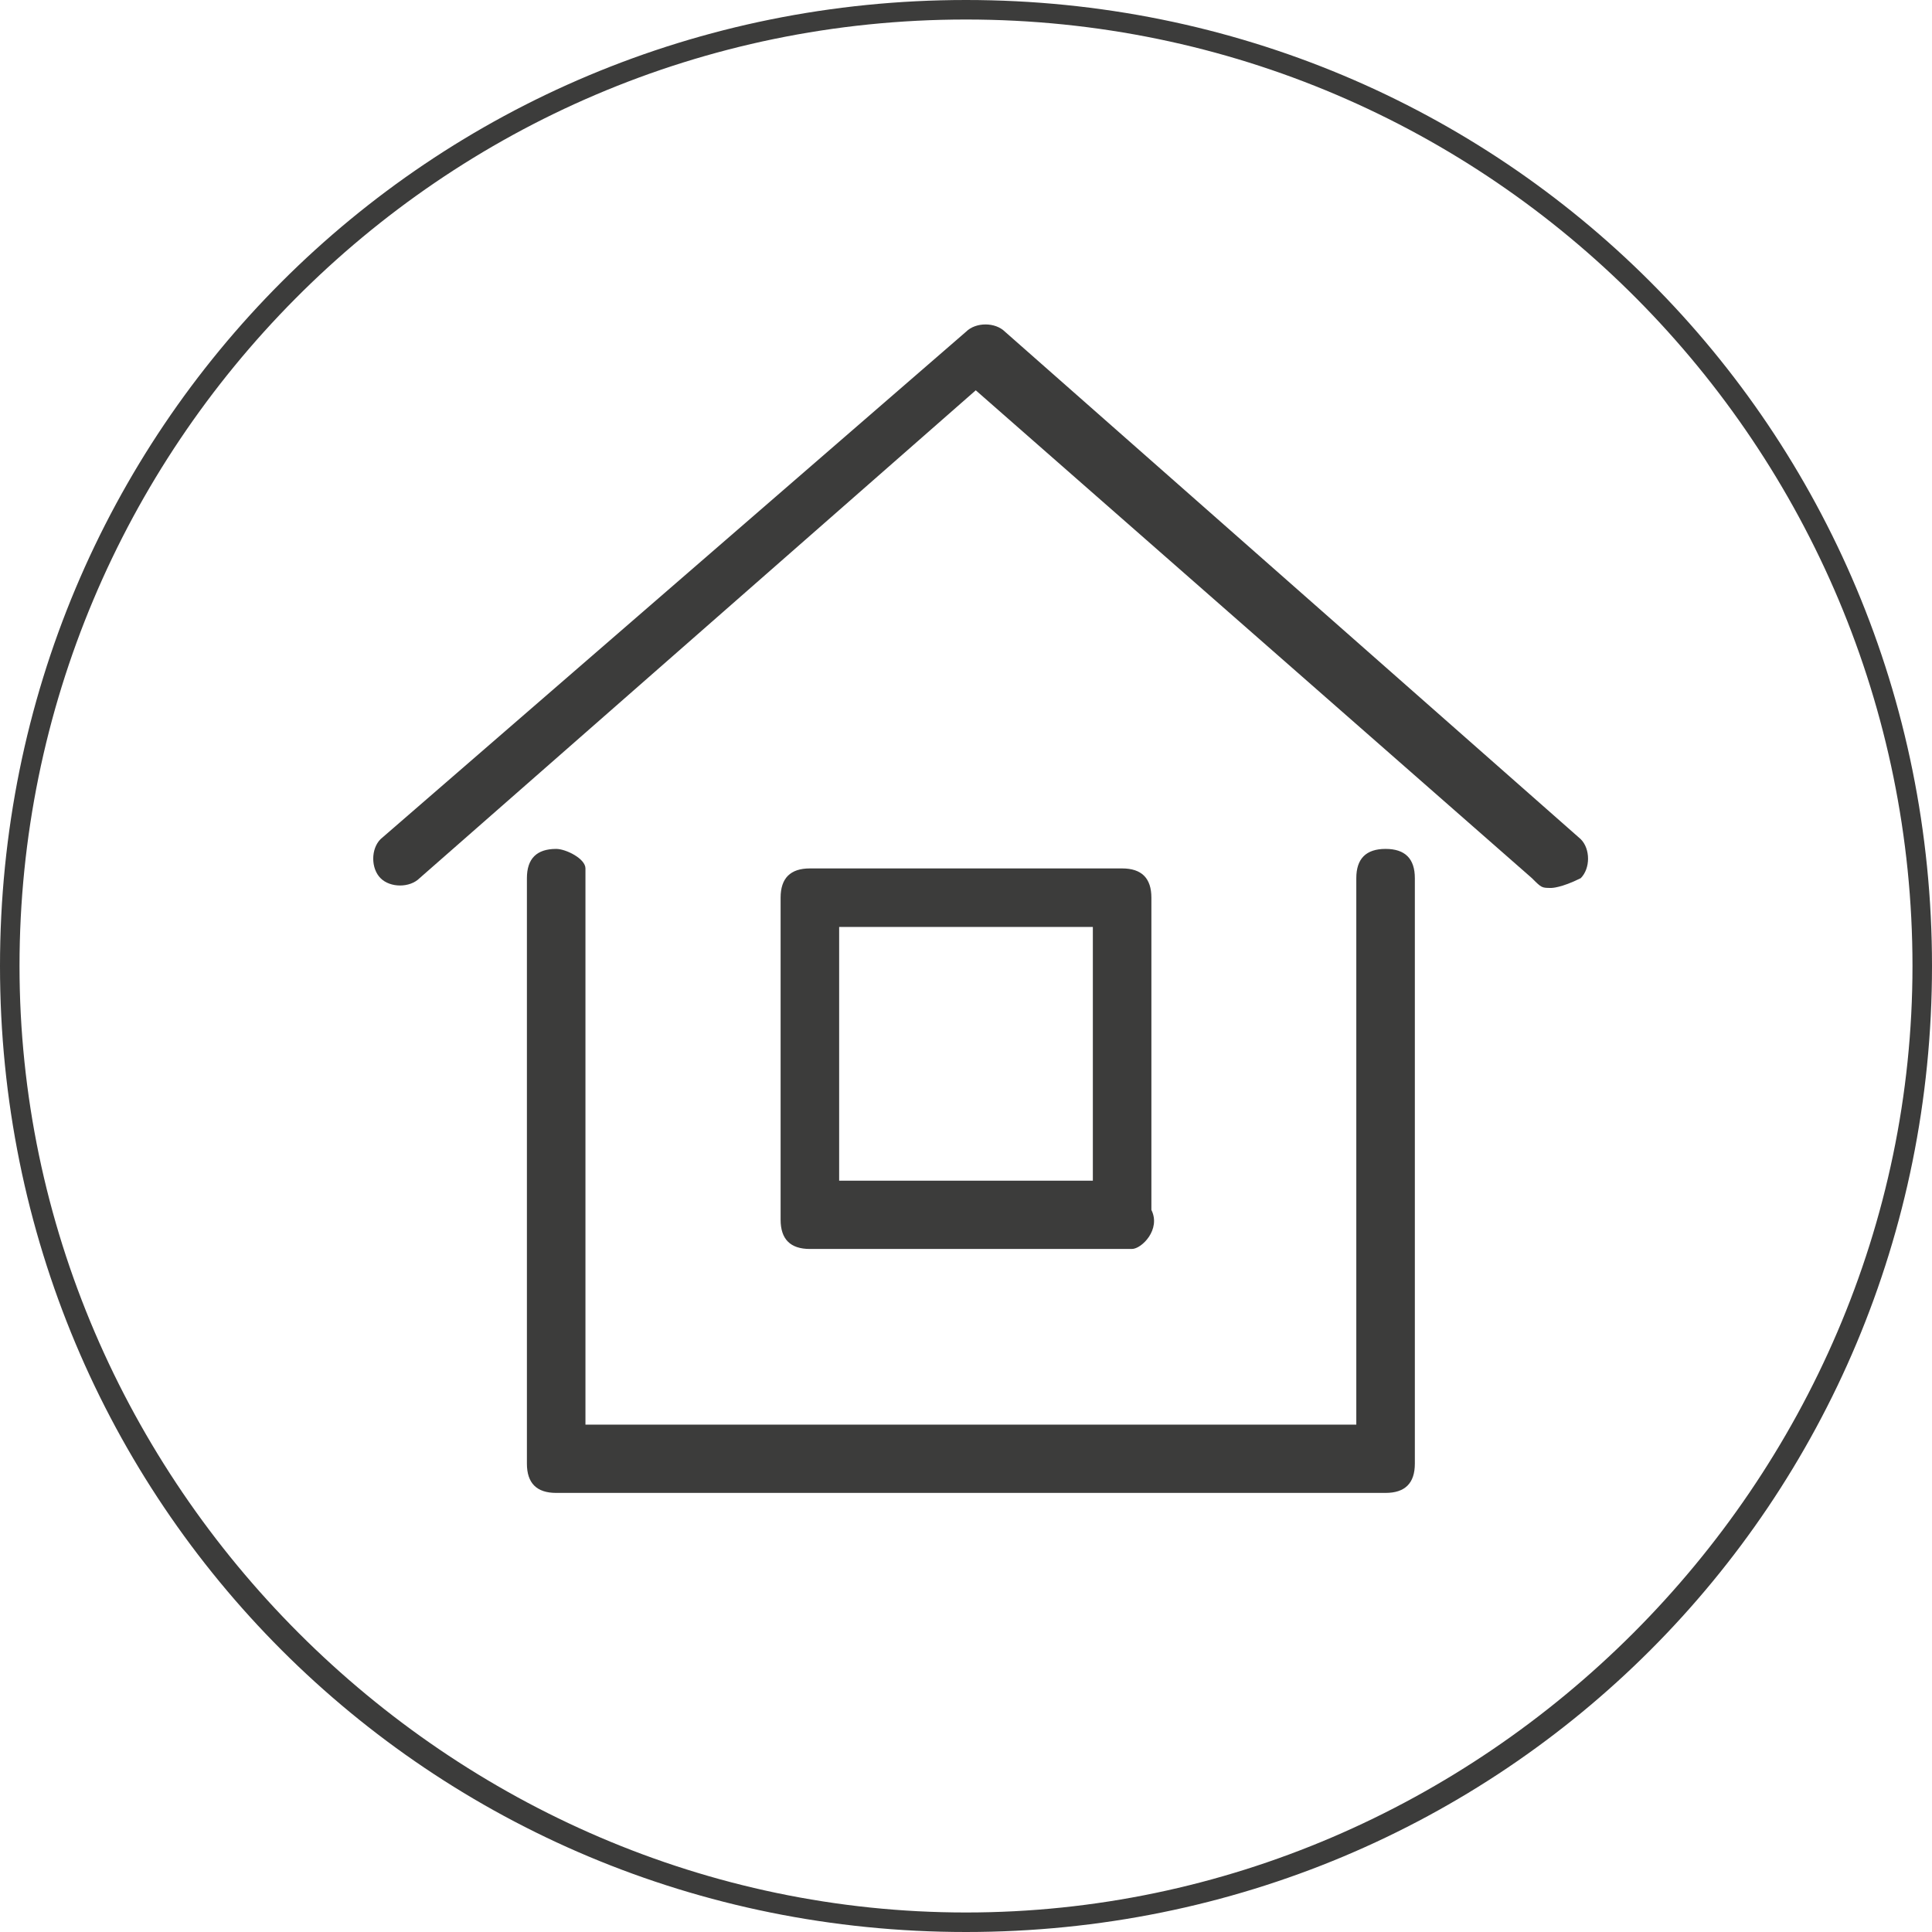
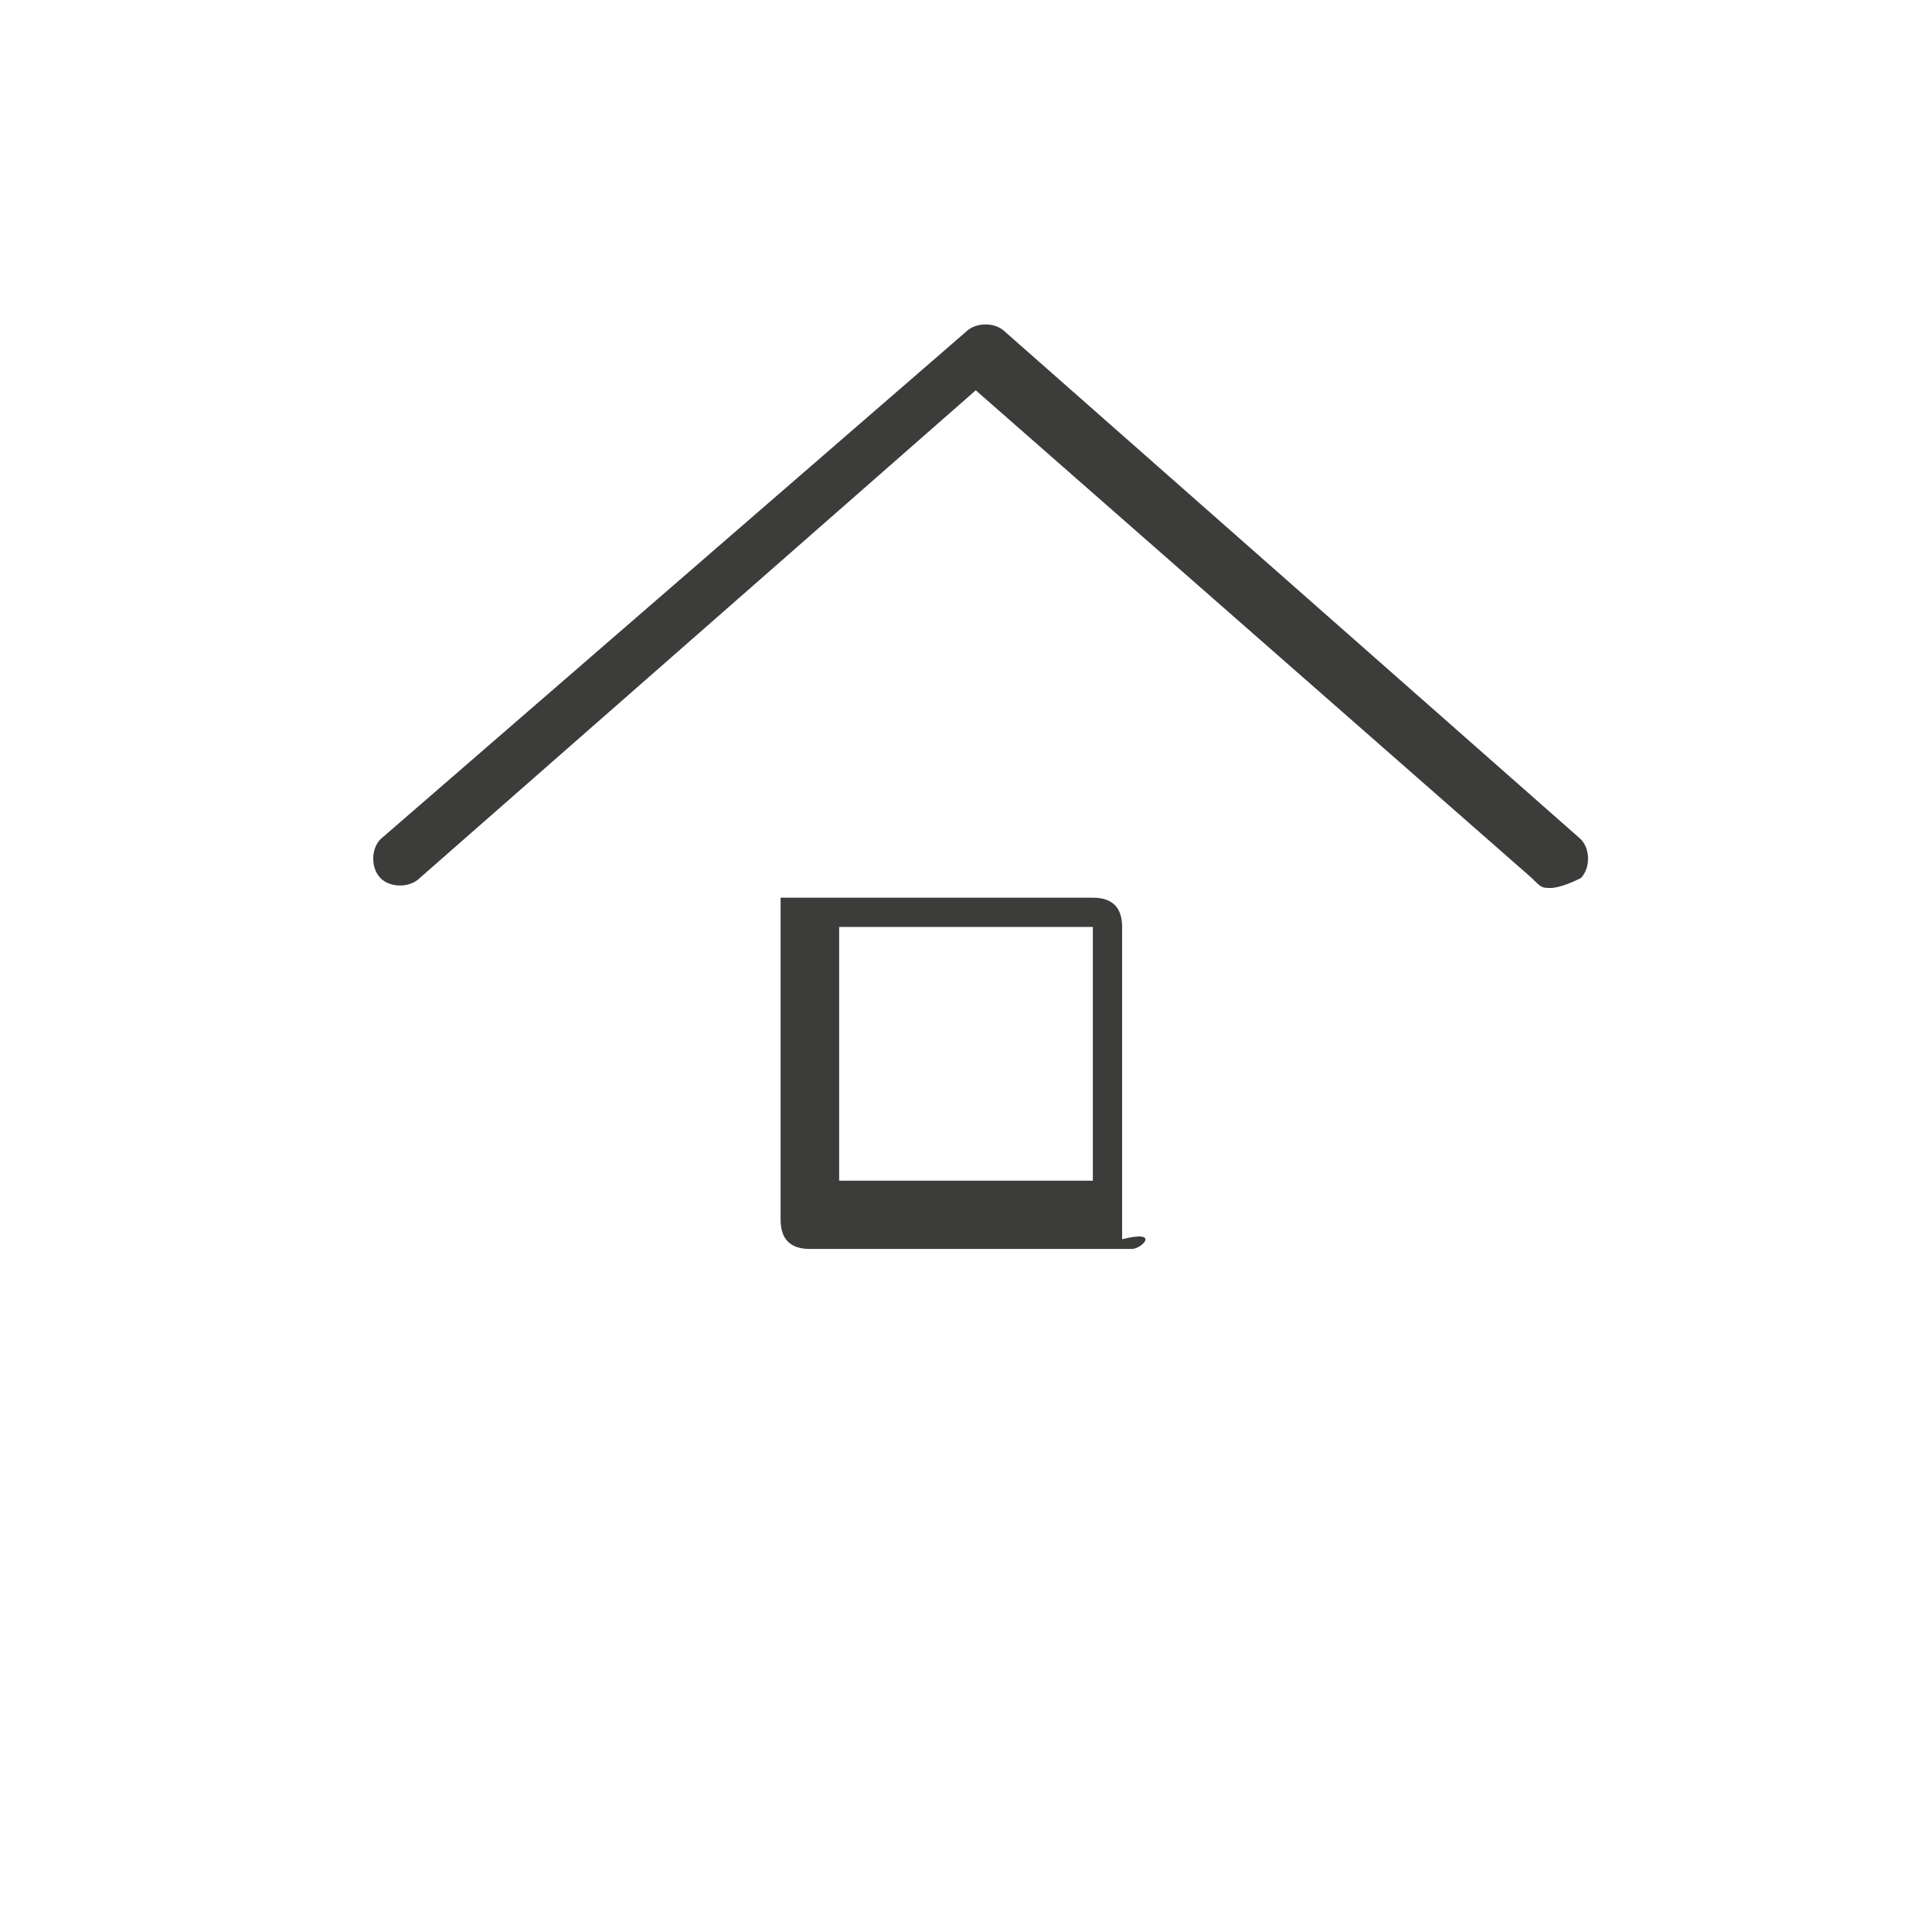
<svg xmlns="http://www.w3.org/2000/svg" version="1.1" id="Layer_1" x="0px" y="0px" viewBox="0 0 19.8 19.8" style="enable-background:new 0 0 19.8 19.8;" xml:space="preserve">
  <style type="text/css">
	.st0{display:none;fill:#FFFFFF;}
	.st1{fill:none;}
	.st2{fill:#3C3C3B;}
</style>
-   <path class="st0" d="M9.9,19.8C4.4,19.8,0,15.4,0,9.9S4.4,0,9.9,0s9.9,4.4,9.9,9.9l0,0C19.8,15.4,15.4,19.8,9.9,19.8" />
  <rect class="st1" width="19.8" height="19.8" />
  <g>
-     <path class="st2" d="M9.9,19.8C4.4,19.8,0,15.4,0,9.9S4.4,0,9.9,0s9.9,4.4,9.9,9.9l0,0C19.8,15.4,15.4,19.8,9.9,19.8 M9.9,0.2   c-5.4,0-9.7,4.4-9.7,9.7s4.4,9.7,9.7,9.7s9.7-4.4,9.7-9.7l0,0C19.6,4.6,15.3,0.2,9.9,0.2" />
-     <path class="st2" d="M11.6,12.8H8.3c-0.2,0-0.3-0.1-0.3-0.3V9.2C8,9,8.1,8.9,8.3,8.9l0,0h3.2c0.2,0,0.3,0.1,0.3,0.3l0,0v3.2   C11.9,12.6,11.7,12.8,11.6,12.8L11.6,12.8 M8.6,12.1h2.6V9.5H8.6V12.1z" />
+     <path class="st2" d="M11.6,12.8H8.3c-0.2,0-0.3-0.1-0.3-0.3V9.2l0,0h3.2c0.2,0,0.3,0.1,0.3,0.3l0,0v3.2   C11.9,12.6,11.7,12.8,11.6,12.8L11.6,12.8 M8.6,12.1h2.6V9.5H8.6V12.1z" />
    <path class="st2" d="M15.9,9.1c-0.1,0-0.1,0-0.2-0.1L10,4L4.3,9C4.2,9.1,4,9.1,3.9,9l0,0c-0.1-0.1-0.1-0.3,0-0.4l6-5.2   c0.1-0.1,0.3-0.1,0.4,0l5.9,5.2c0.1,0.1,0.1,0.3,0,0.4l0,0C16,9.1,15.9,9.1,15.9,9.1" />
-     <path class="st2" d="M14.2,15.3H5.7c-0.2,0-0.3-0.1-0.3-0.3V9c0-0.2,0.1-0.3,0.3-0.3l0,0C5.8,8.7,6,8.8,6,8.9C6,9,6,9,6,9v5.6h7.9   V9c0-0.2,0.1-0.3,0.3-0.3s0.3,0.1,0.3,0.3v6C14.5,15.2,14.4,15.3,14.2,15.3L14.2,15.3" />
  </g>
</svg>